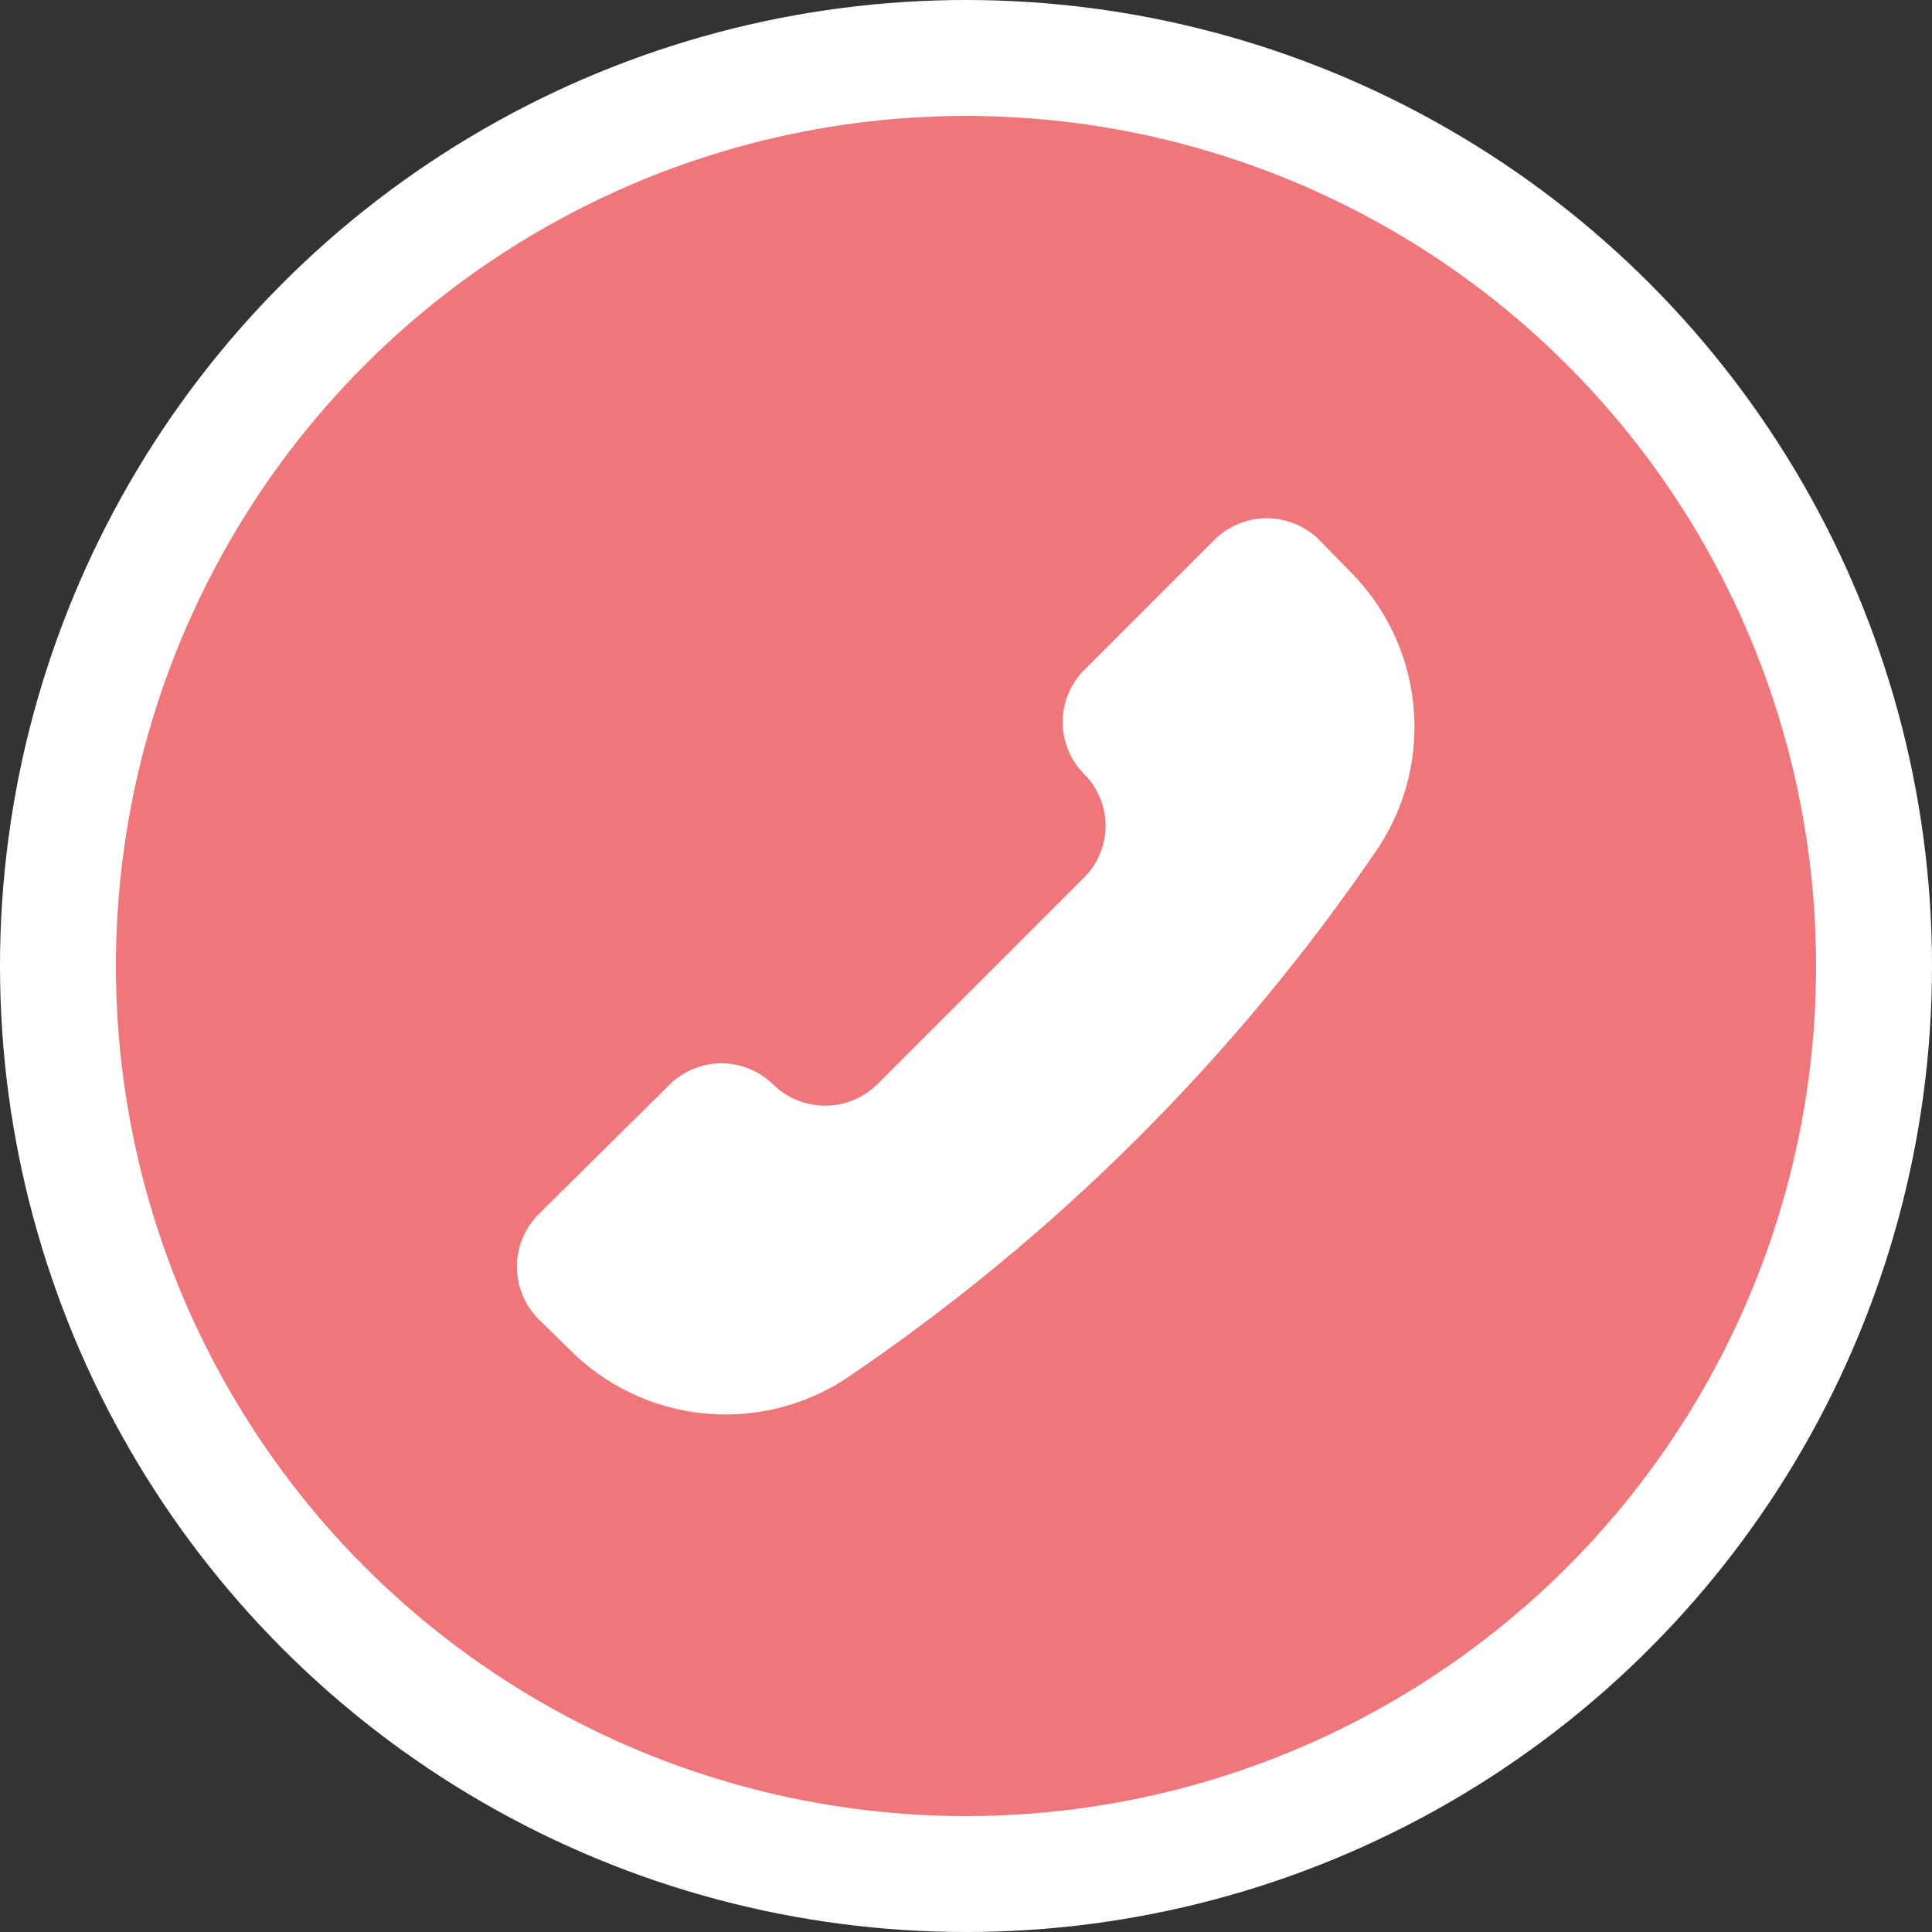
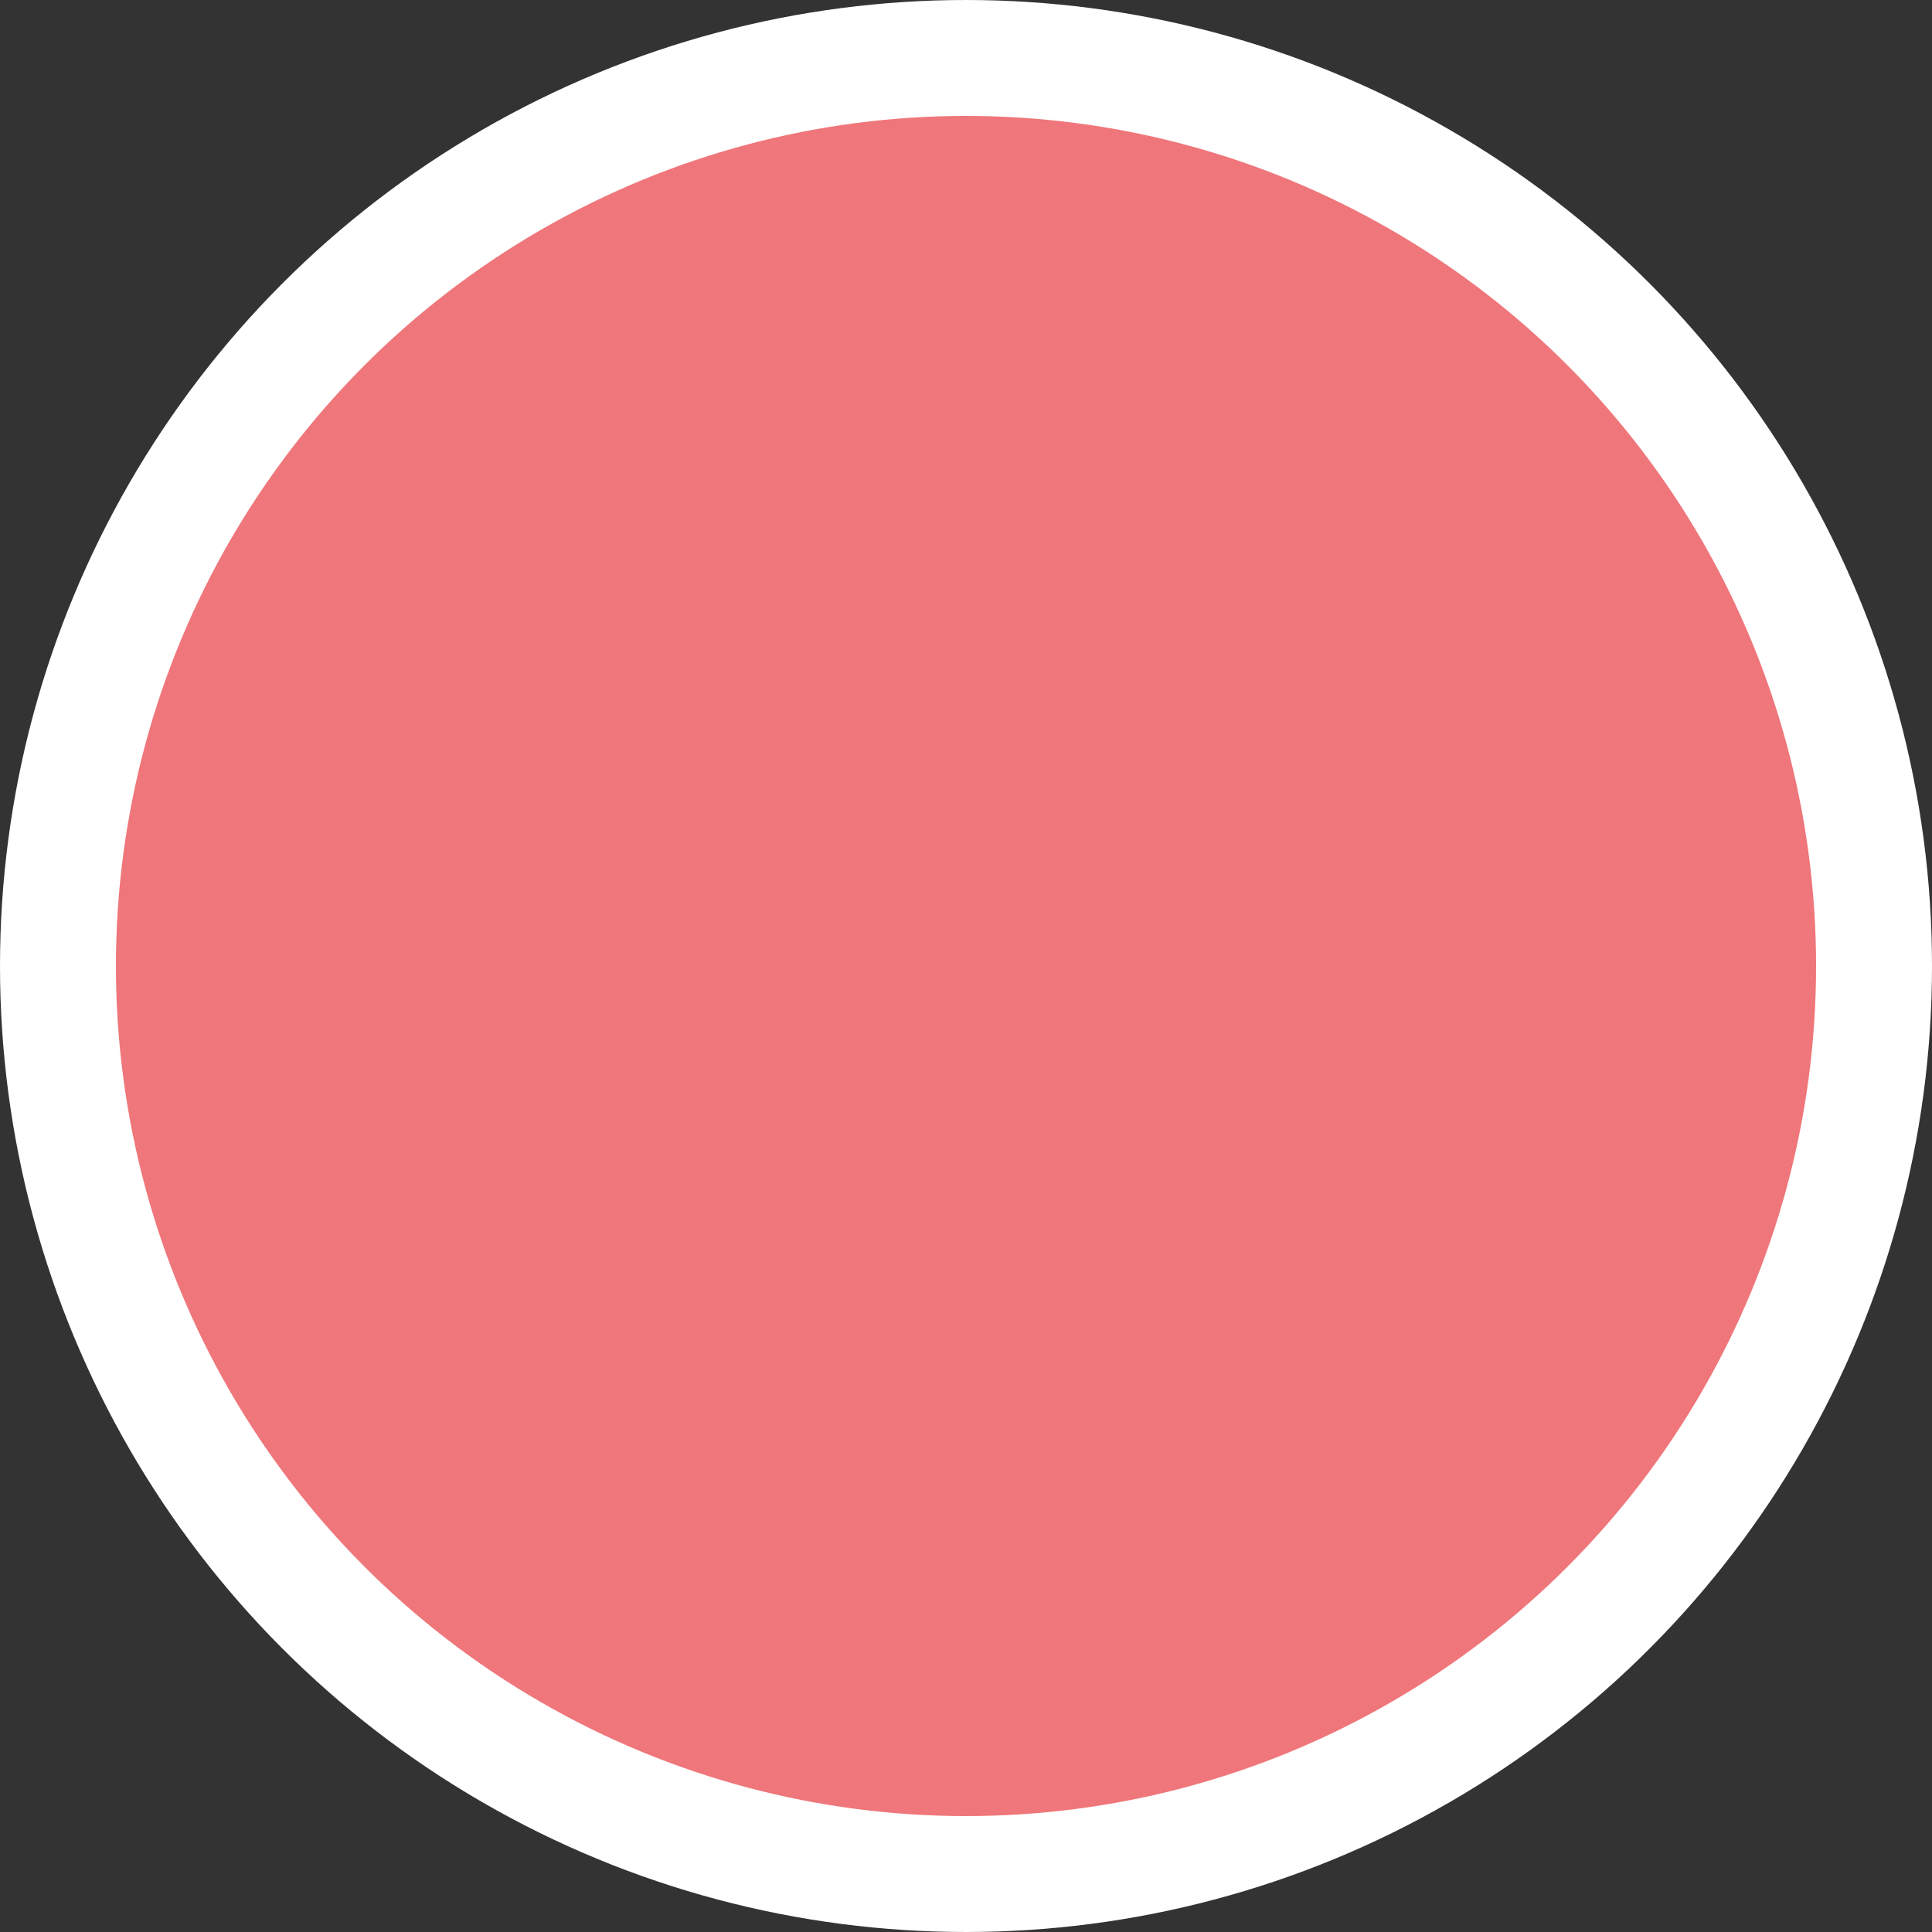
<svg xmlns="http://www.w3.org/2000/svg" width="50" height="50" viewBox="0 0 50 50" fill="none">
  <rect x="0" y="0" width="50" height="50" fill="#333333" stroke="none" />
  <g clip-path="url(#clip0_166_255)">
    <circle cx="25" cy="25" r="23.5" fill="#EF767A" stroke="white" stroke-width="3" />
    <g clip-path="url(#clip1_166_255)">
-       <path d="M21.862 35.698C20.764 36.407 19.455 36.715 18.156 36.572C16.857 36.43 15.647 35.844 14.729 34.914L13.927 34.129C13.575 33.769 13.378 33.286 13.378 32.783C13.378 32.279 13.575 31.796 13.927 31.436L17.333 28.066C17.69 27.716 18.17 27.519 18.67 27.519C19.17 27.519 19.651 27.716 20.008 28.066C20.367 28.418 20.851 28.615 21.354 28.615C21.857 28.615 22.34 28.418 22.7 28.066L28.049 22.717C28.228 22.541 28.37 22.332 28.466 22.1C28.563 21.869 28.613 21.621 28.613 21.371C28.613 21.12 28.563 20.872 28.466 20.641C28.37 20.41 28.228 20.2 28.049 20.024C27.699 19.668 27.502 19.187 27.502 18.687C27.502 18.187 27.699 17.707 28.049 17.35L31.437 13.962C31.797 13.61 32.28 13.413 32.784 13.413C33.287 13.413 33.77 13.61 34.13 13.962L34.914 14.764C35.845 15.682 36.43 16.892 36.573 18.191C36.716 19.49 36.407 20.799 35.699 21.897C32.008 27.337 27.311 32.021 21.862 35.698Z" fill="white" />
-     </g>
+       </g>
  </g>
  <defs>
    <clipPath id="clip0_166_255">
      <rect width="50" height="50" fill="white" />
    </clipPath>
    <clipPath id="clip1_166_255">
-       <rect width="24" height="24" fill="white" transform="translate(13 13)" />
-     </clipPath>
+       </clipPath>
  </defs>
</svg>